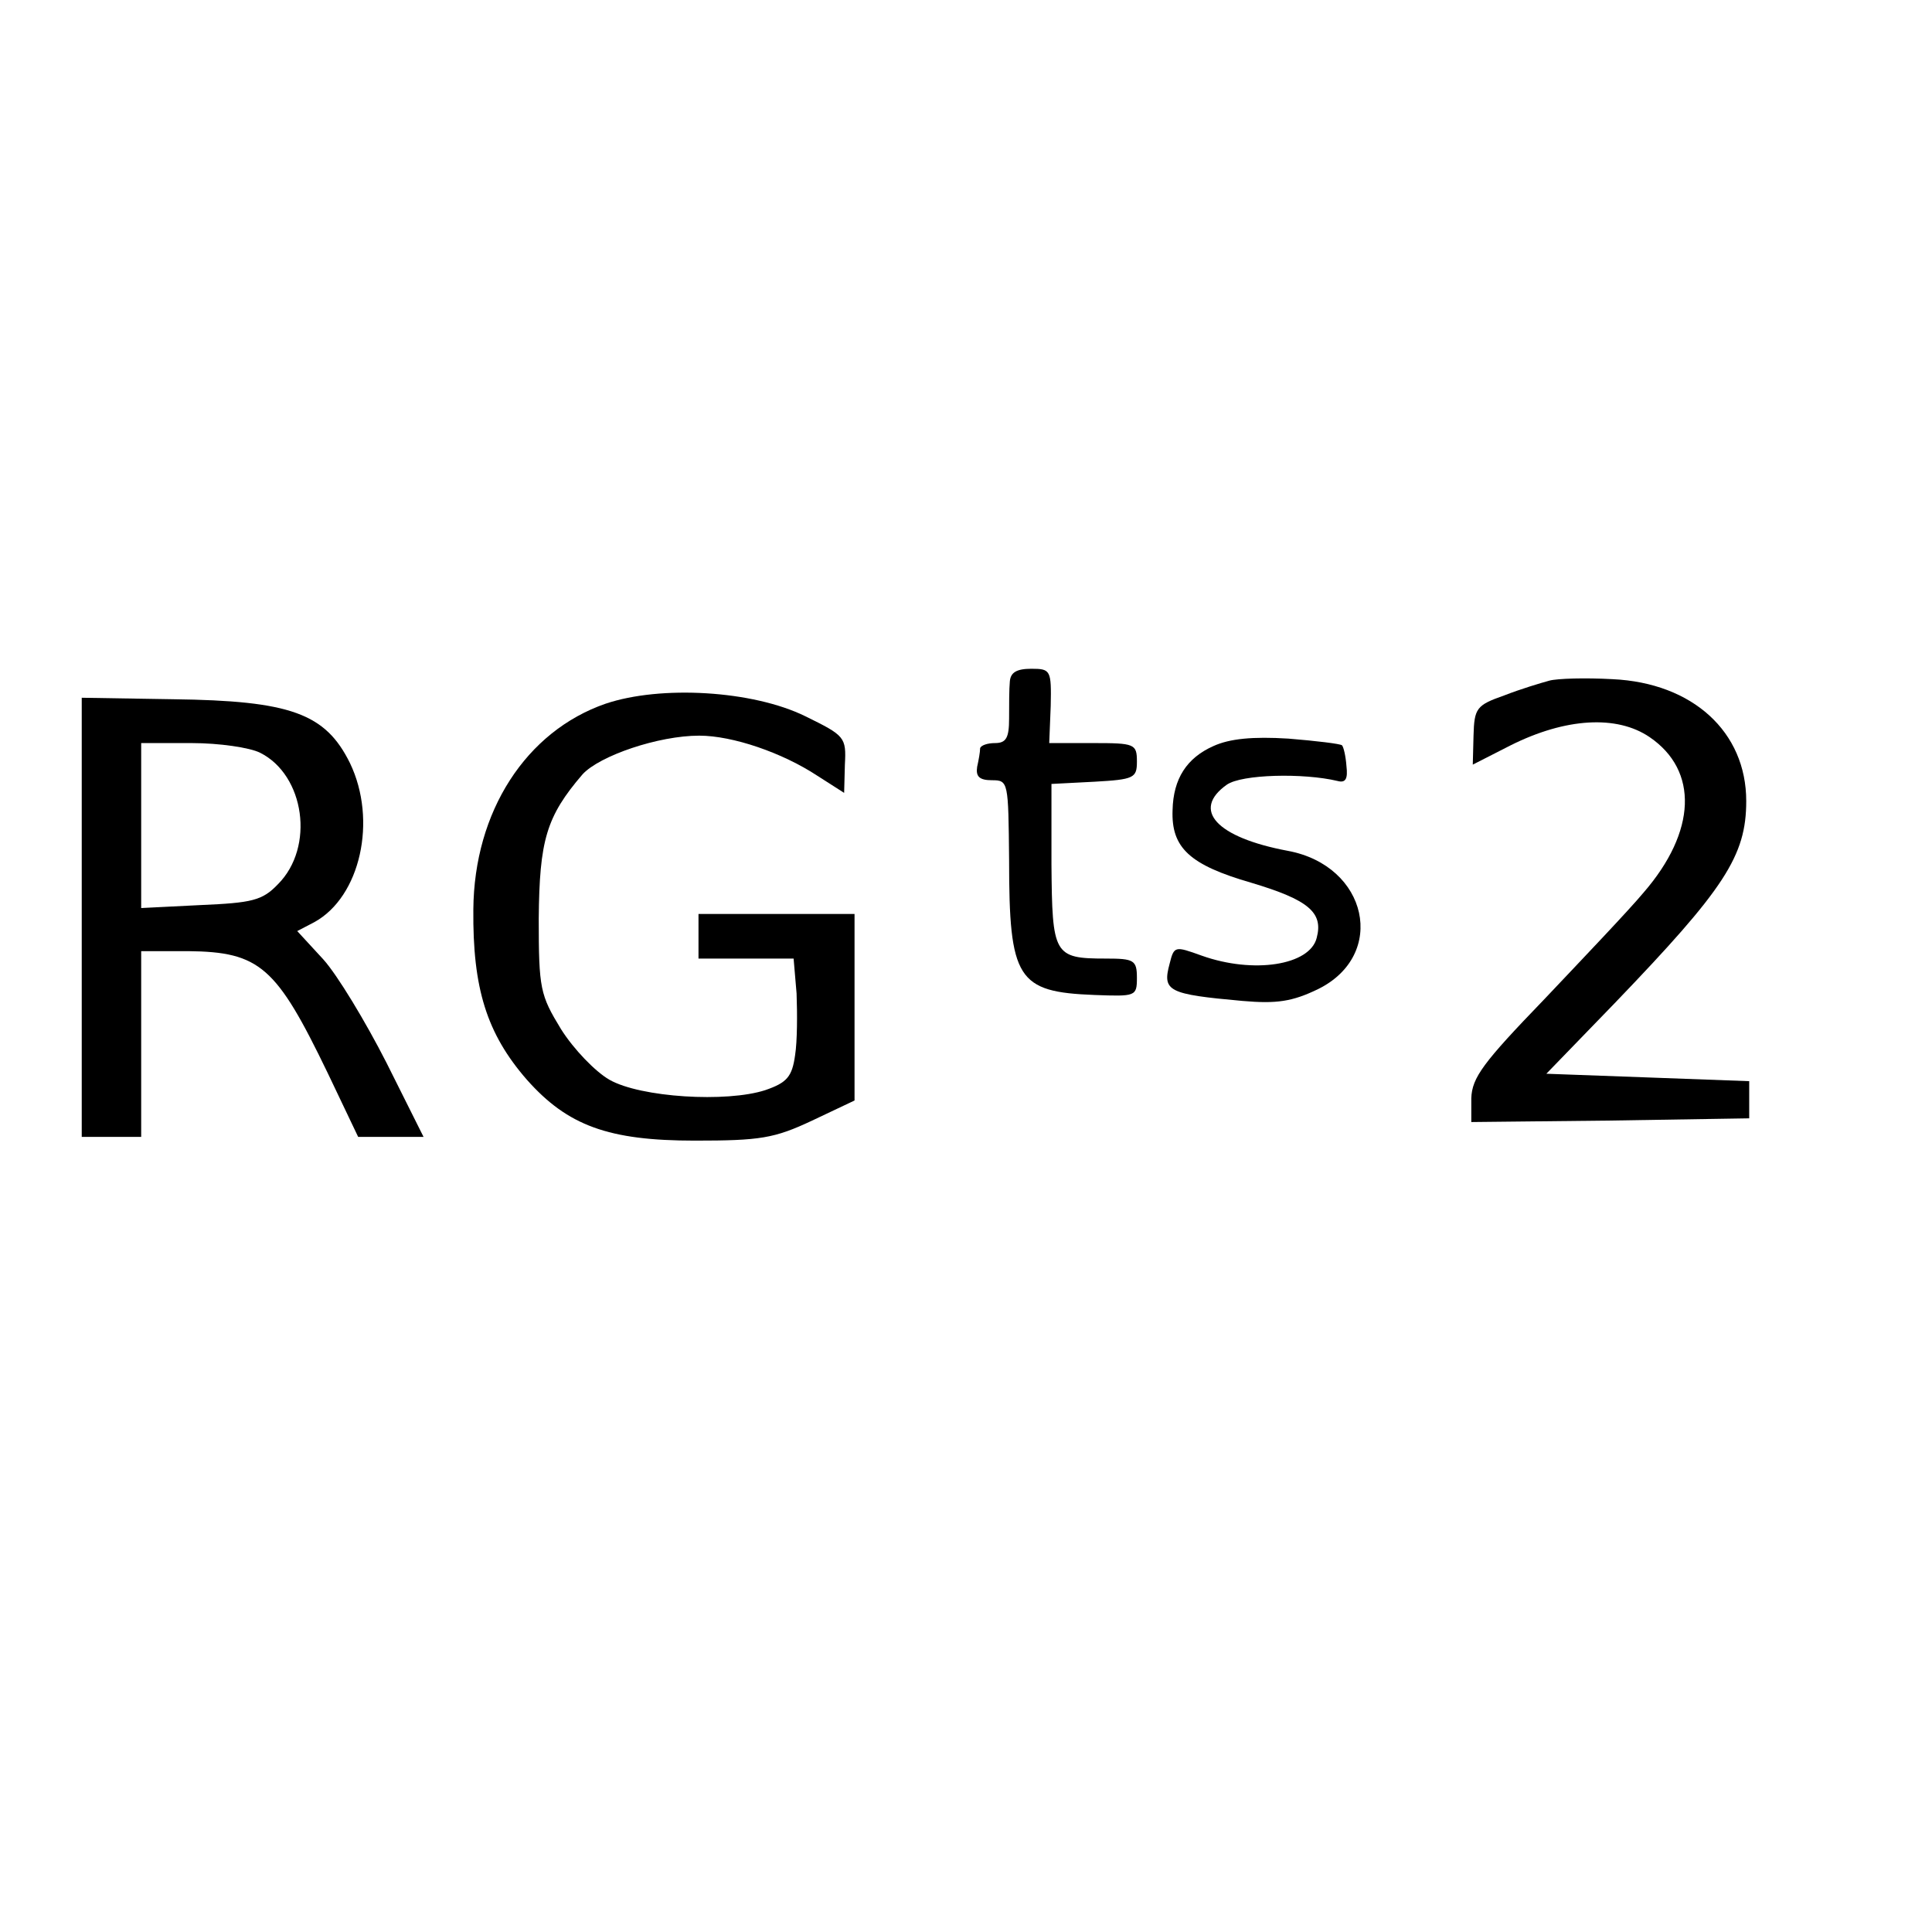
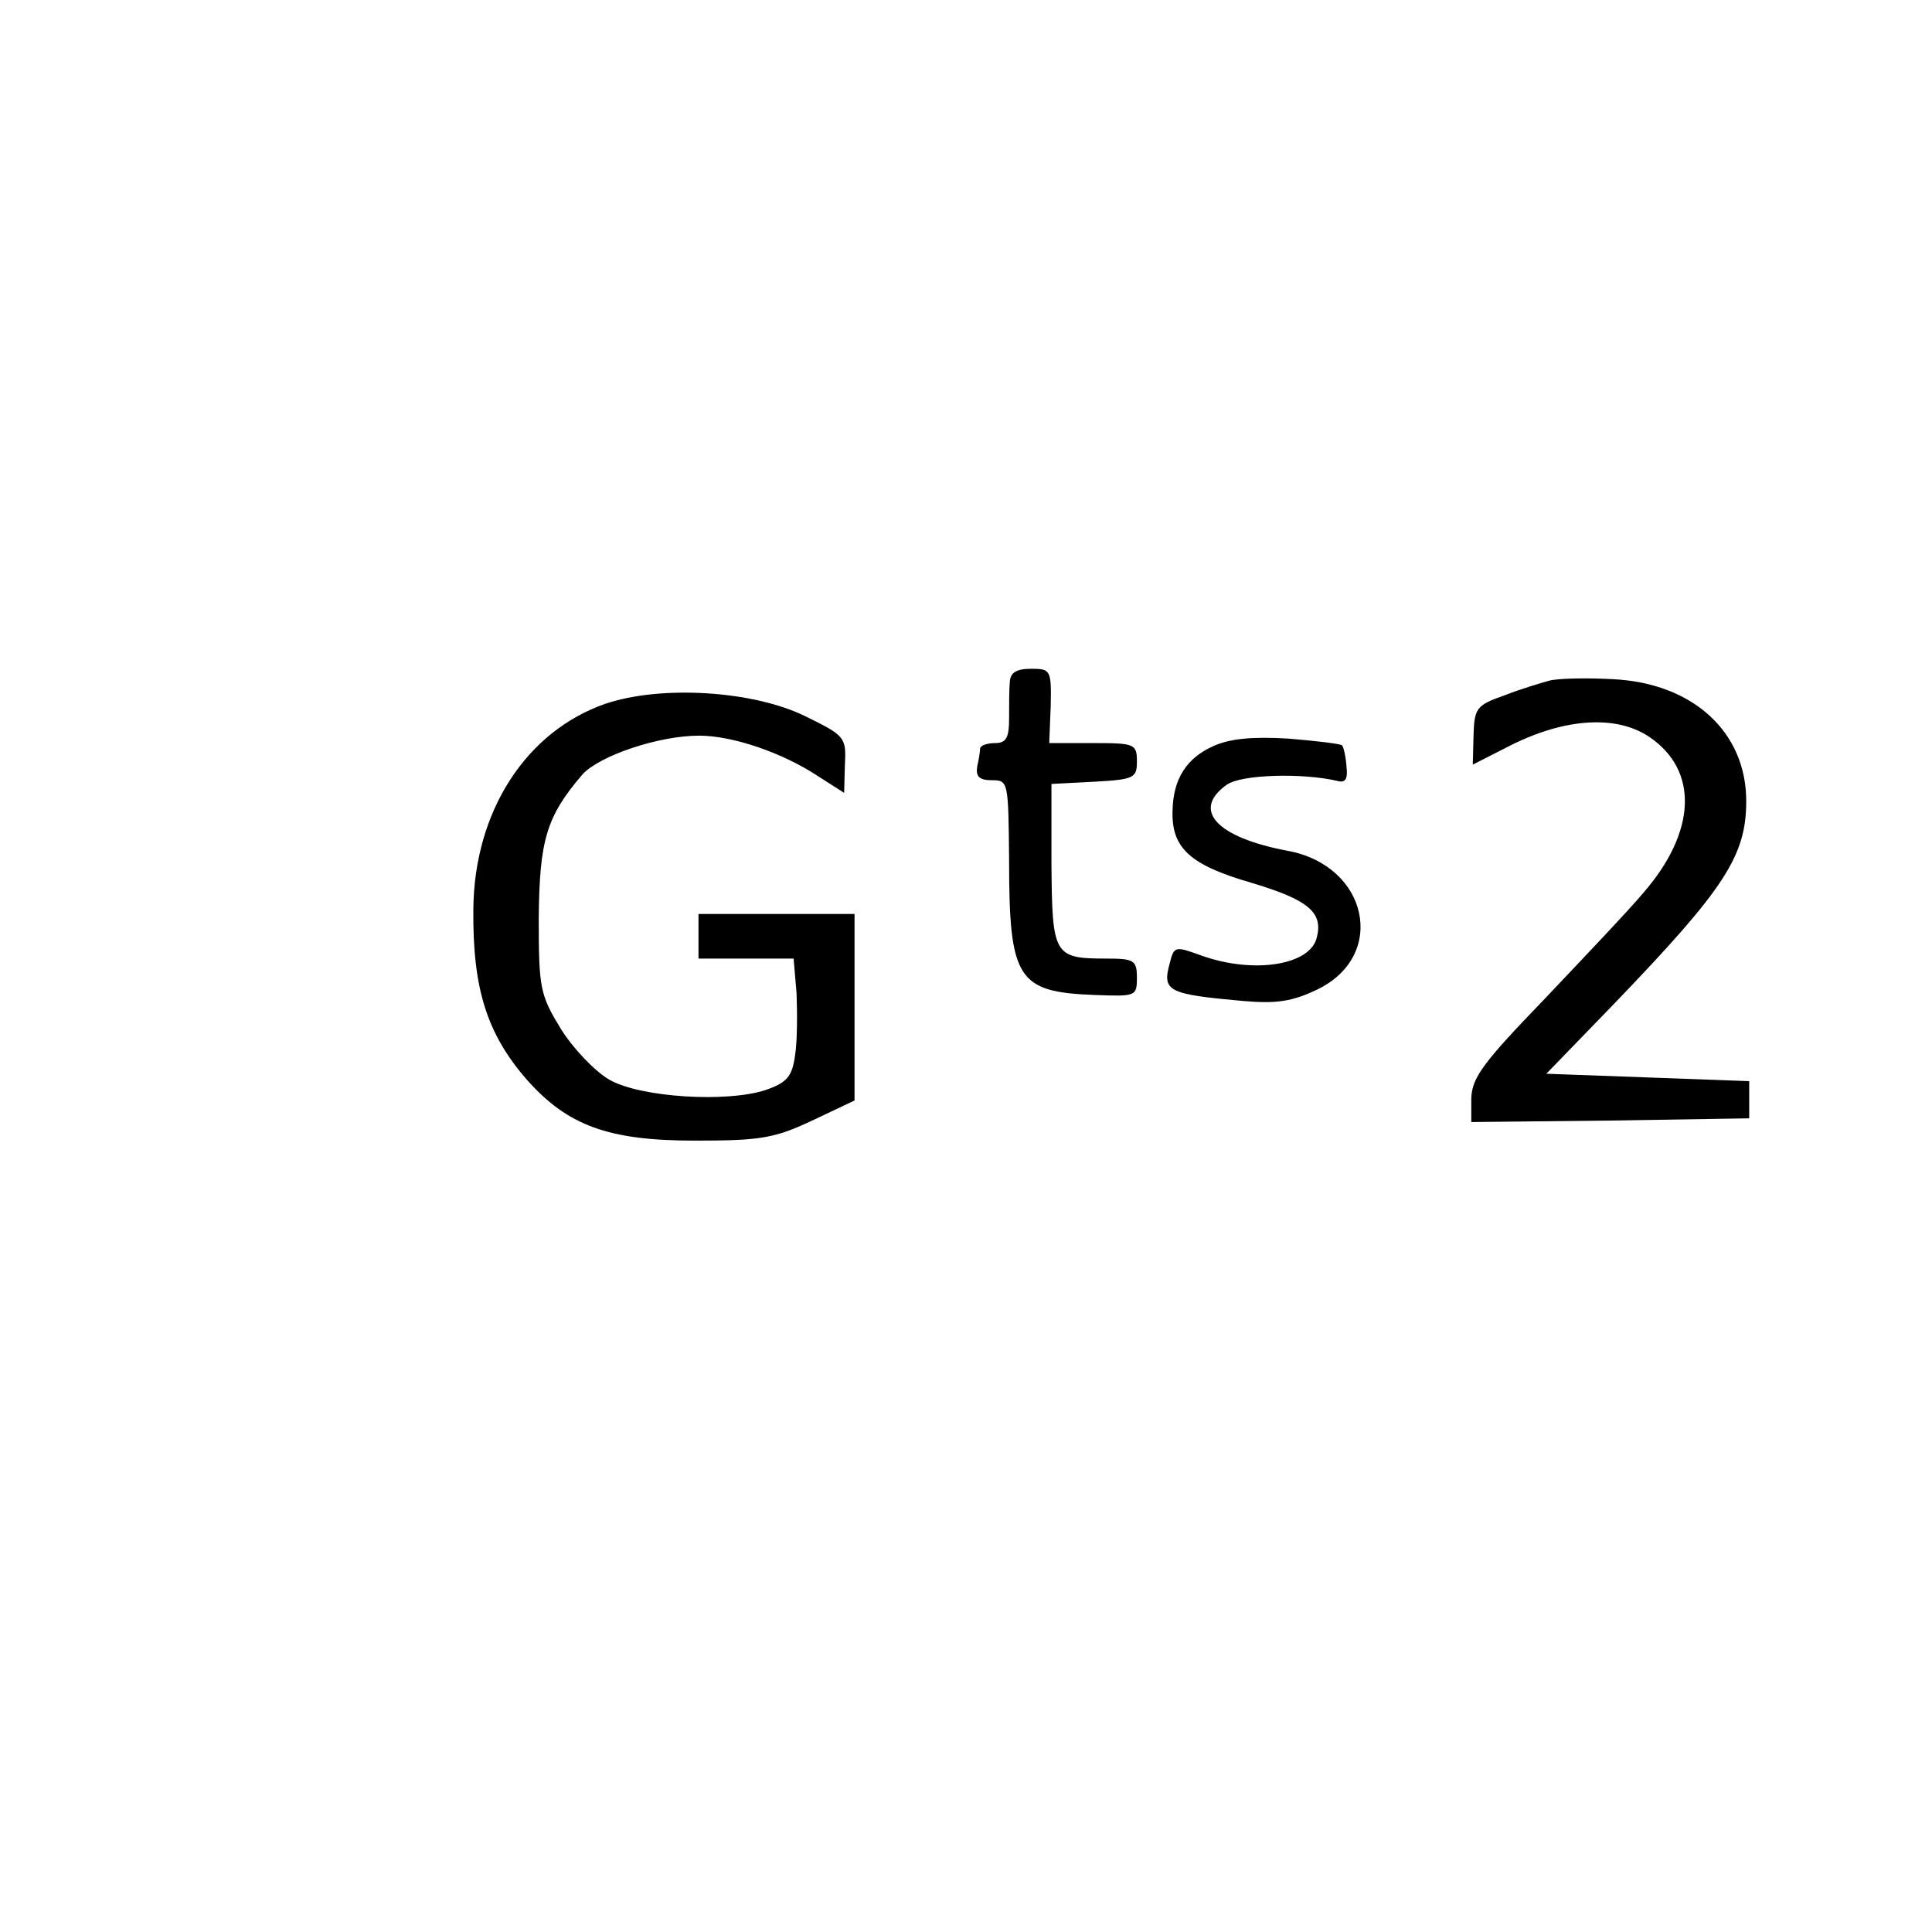
<svg xmlns="http://www.w3.org/2000/svg" version="1.0" width="260pt" height="260pt" viewBox="0 0 260 260" preserveAspectRatio="xMidYMid meet">
  <g transform="translate(0,260) scale(0.1,-0.1)" fill="#000000" stroke="none">
    <path d="M1359 1683 c-1 -10 -1 -33 -1 -50 0 -26 -4 -33 -19 -33 -10 0 -19 -3 -20 -7 0 -5 -2 -16 -4 -25 -2 -13 3 -18 20 -18 22 0 22 -2 23 -107 0 -161 11 -178 115 -182 55 -2 57 -2 57 23 0 24 -4 26 -42 26 -70 0 -72 5 -73 127 l0 108 58 3 c53 3 57 5 57 27 0 24 -3 25 -59 25 l-59 0 2 50 c1 48 0 50 -26 50 -20 0 -28 -5 -29 -17z" />
    <path d="M2085 1684 c-11 -3 -38 -11 -61 -20 -37 -13 -40 -17 -41 -54 l-1 -39 51 26 c74 37 143 41 187 11 66 -45 63 -127 -8 -209 -20 -24 -81 -88 -134 -144 -82 -85 -97 -105 -98 -133 l0 -32 187 2 187 3 0 25 0 25 -136 5 -137 5 92 95 c148 154 177 198 177 272 0 93 -72 159 -180 164 -36 2 -74 1 -85 -2z" />
    <path d="M815 1653 c-107 -37 -177 -145 -178 -277 -1 -106 18 -167 72 -229 55 -62 110 -82 226 -82 88 0 107 3 158 27 l57 27 0 125 0 126 -105 0 -105 0 0 -30 0 -30 64 0 64 0 4 -47 c1 -27 1 -64 -2 -83 -4 -29 -11 -37 -40 -47 -52 -17 -168 -10 -210 14 -19 11 -48 41 -65 68 -28 46 -30 54 -30 149 1 105 10 137 59 194 23 25 102 52 157 52 45 0 112 -23 159 -54 l36 -23 1 38 c2 37 0 39 -53 65 -71 35 -195 42 -269 17z" />
-     <path d="M110 1365 l0 -295 40 0 40 0 0 125 0 125 63 0 c97 -1 119 -21 188 -164 l41 -86 44 0 44 0 -50 100 c-28 55 -66 118 -85 139 l-35 38 23 12 c62 34 85 137 48 214 -33 67 -80 84 -238 86 l-123 2 0 -296z m240 222 c60 -30 74 -127 24 -177 -21 -22 -35 -25 -104 -28 l-80 -4 0 111 0 111 68 0 c37 0 78 -6 92 -13z" />
    <path d="M1633 1596 c-36 -16 -54 -44 -55 -86 -2 -51 23 -74 106 -98 77 -23 97 -40 88 -74 -9 -37 -85 -49 -155 -24 -36 13 -37 13 -43 -11 -10 -37 -2 -41 98 -50 46 -4 67 -1 102 16 93 46 67 166 -41 186 -96 18 -130 55 -82 89 20 14 103 16 149 5 11 -3 14 3 12 20 -1 14 -4 26 -6 28 -2 2 -35 6 -72 9 -48 3 -79 0 -101 -10z" />
  </g>
</svg>